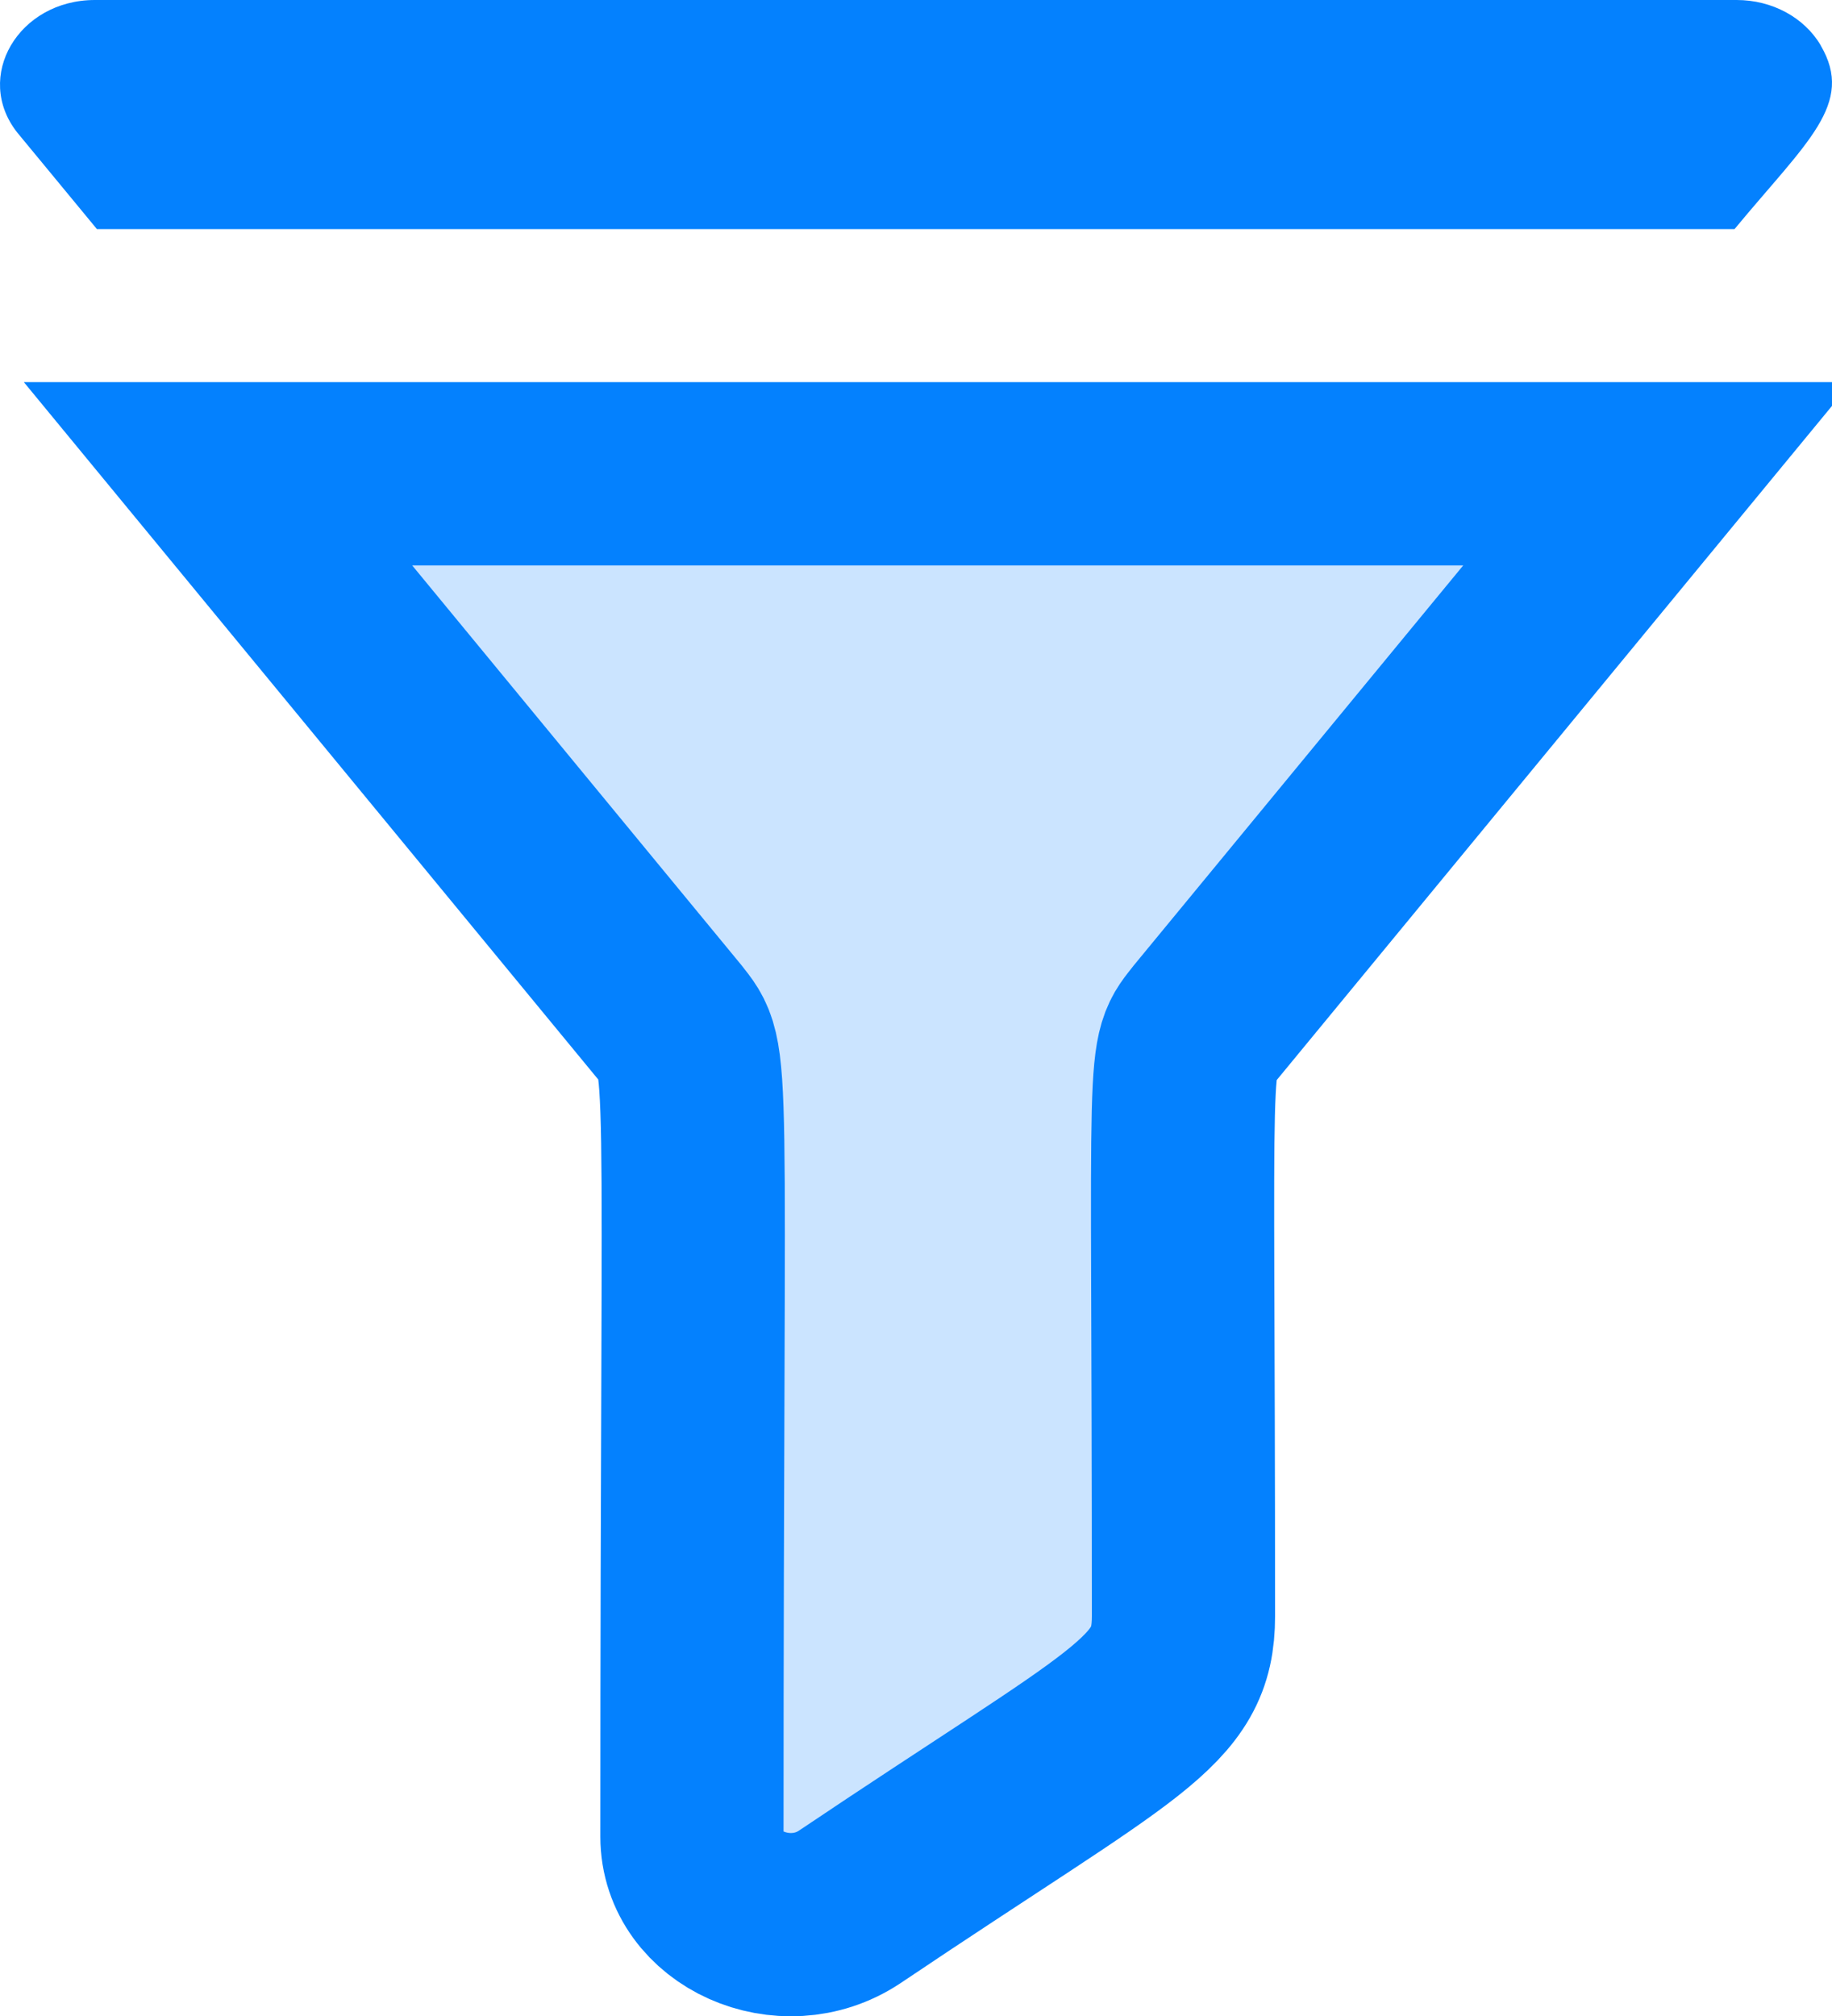
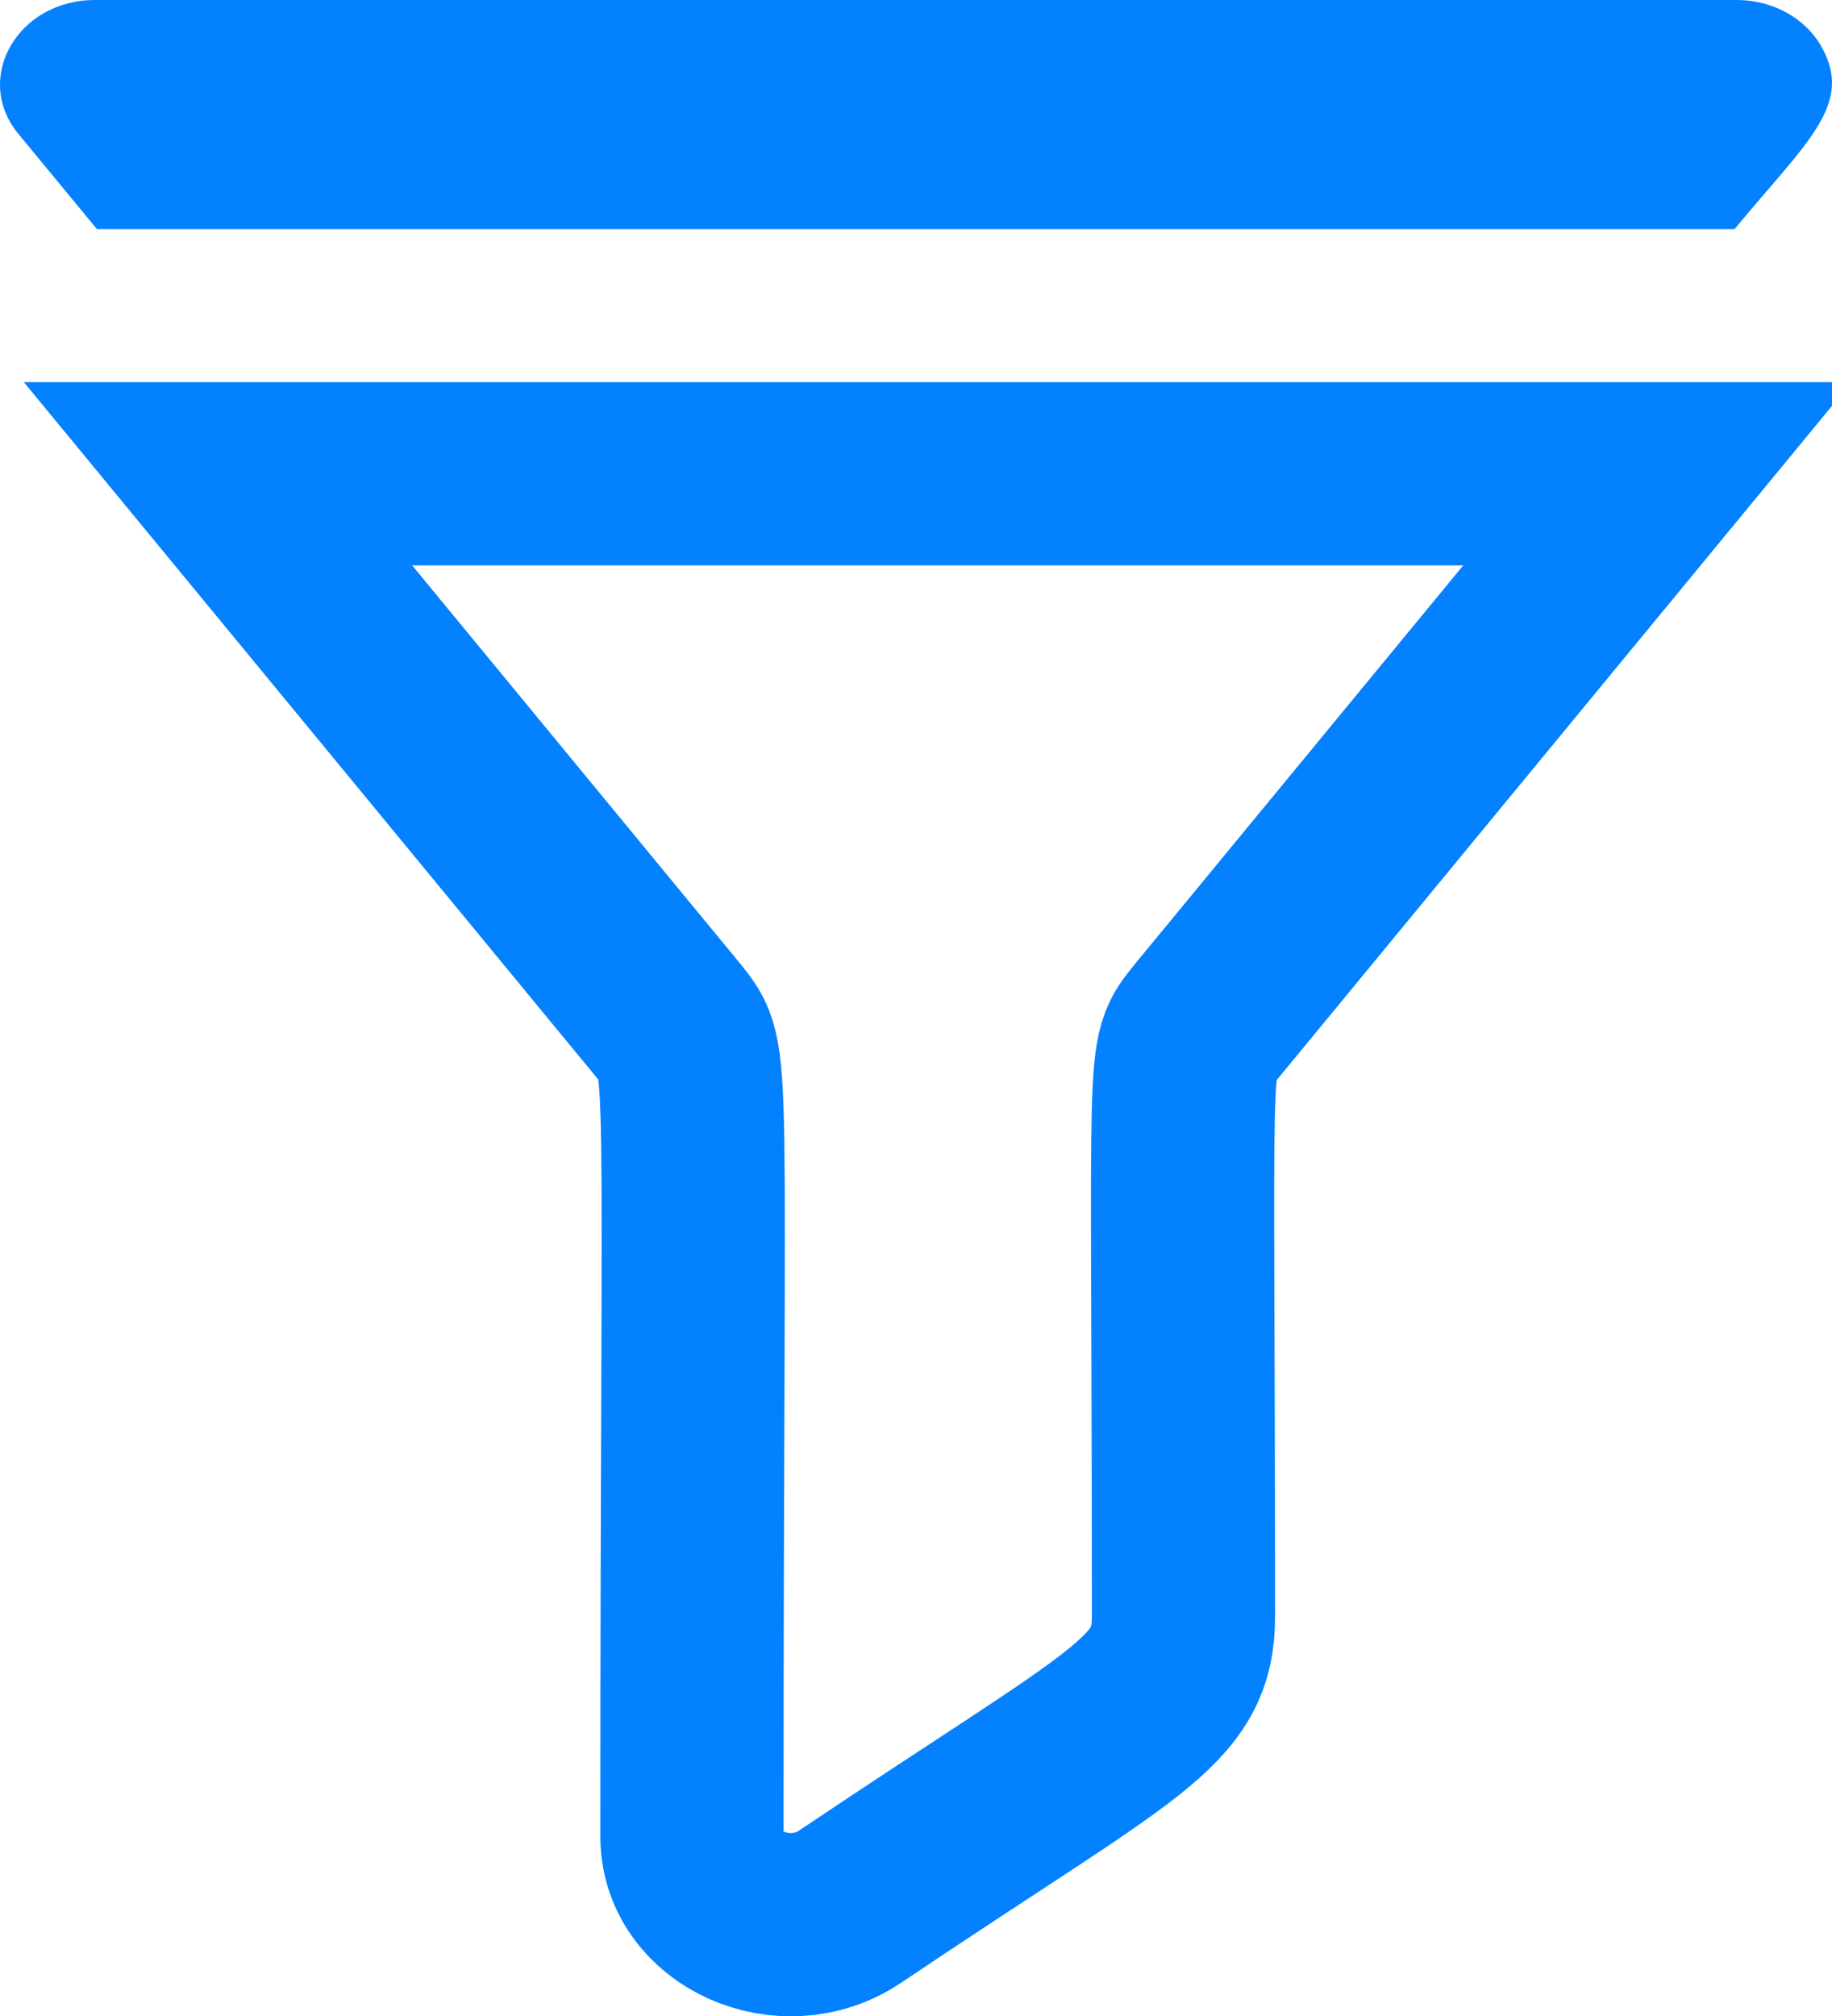
<svg xmlns="http://www.w3.org/2000/svg" width="20" height="22" viewBox="0 0 20 22">
  <g>
    <g>
-       <path fill="#cbe4ff" d="M7.314 11.158c.343.443.24.074.24 8.885 0 .789 1.01 1.24 1.72.768 3.039-2.042 3.646-2.22 3.646-3.175 0-6.42-.084-6.06.24-6.478l4.934-5.988H2.38z" />
      <path fill="none" stroke="#0481fe" stroke-miterlimit="20" stroke-width="2" d="M7.314 11.158c.343.443.24.074.24 8.885 0 .789 1.01 1.24 1.72.768 3.039-2.042 3.646-2.22 3.646-3.175 0-6.42-.084-6.06.24-6.478l4.934-5.988v0H2.38v0z" />
    </g>
    <g>
      <path fill="#0481fe" d="M19.877.495C19.697.19 19.346 0 18.959 0H1.036C.201 0-.291.838.188 1.446l.87 1.054h17.878c.789-.954 1.316-1.366.94-2.005z" />
    </g>
  </g>
</svg>